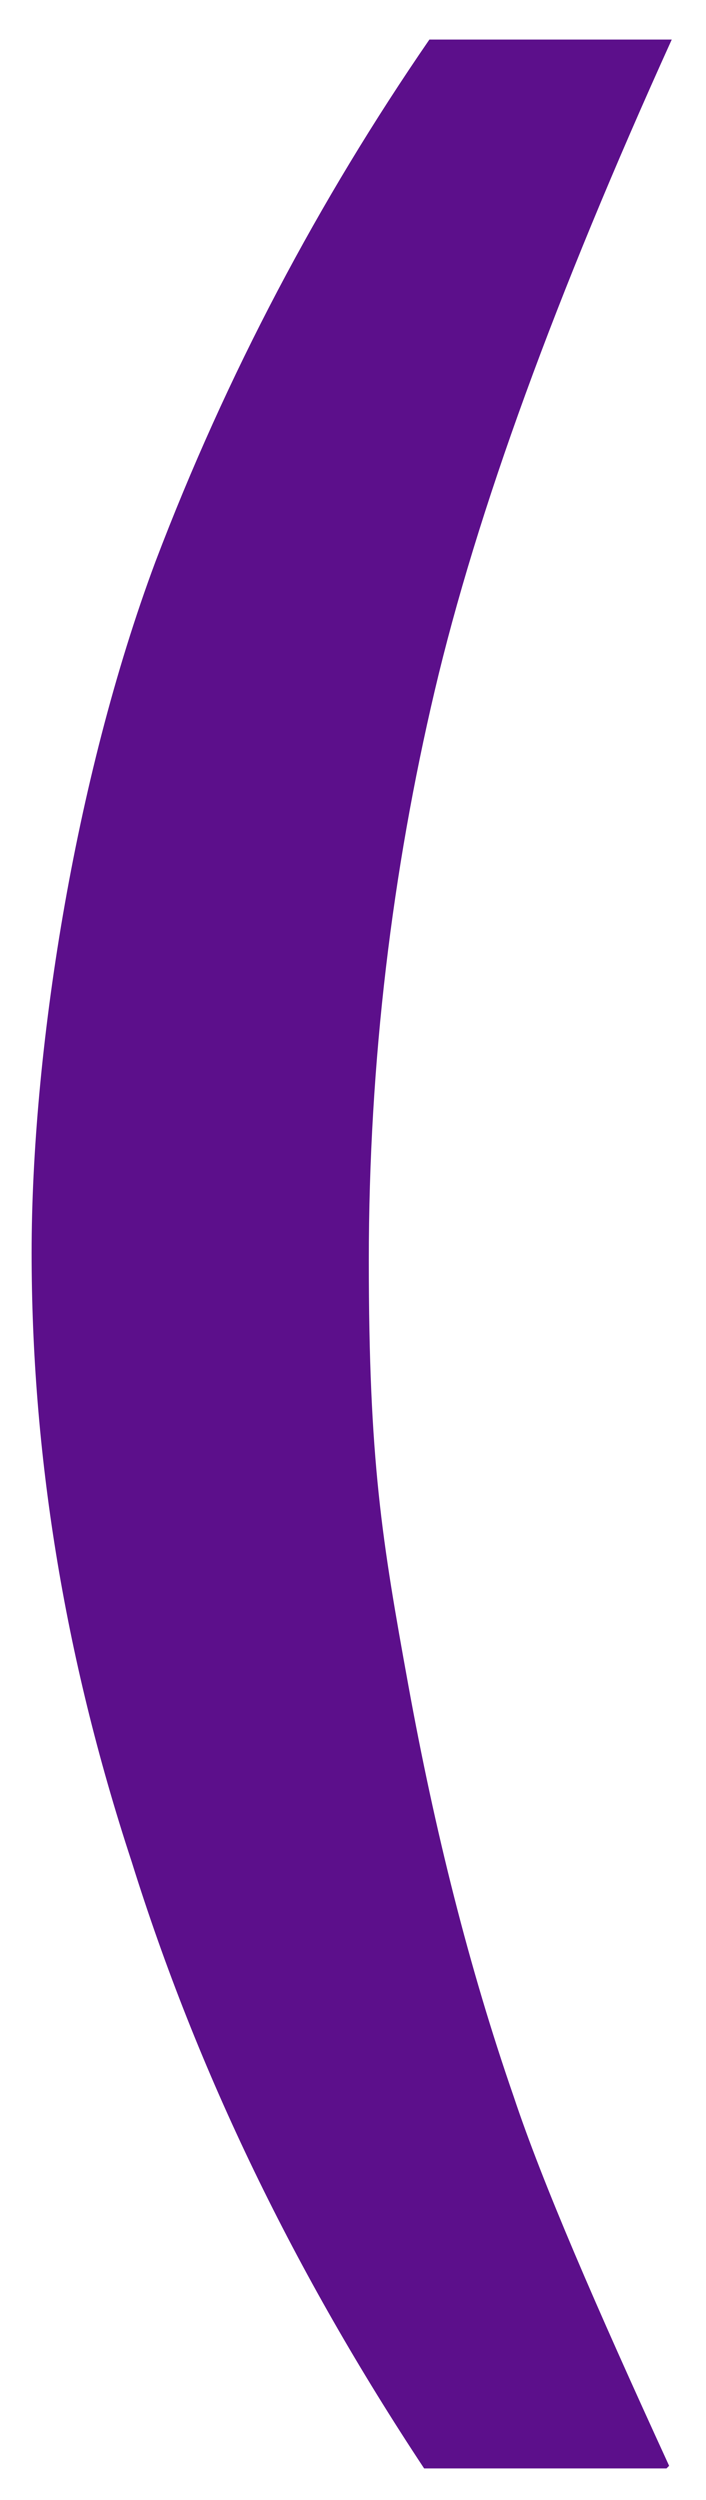
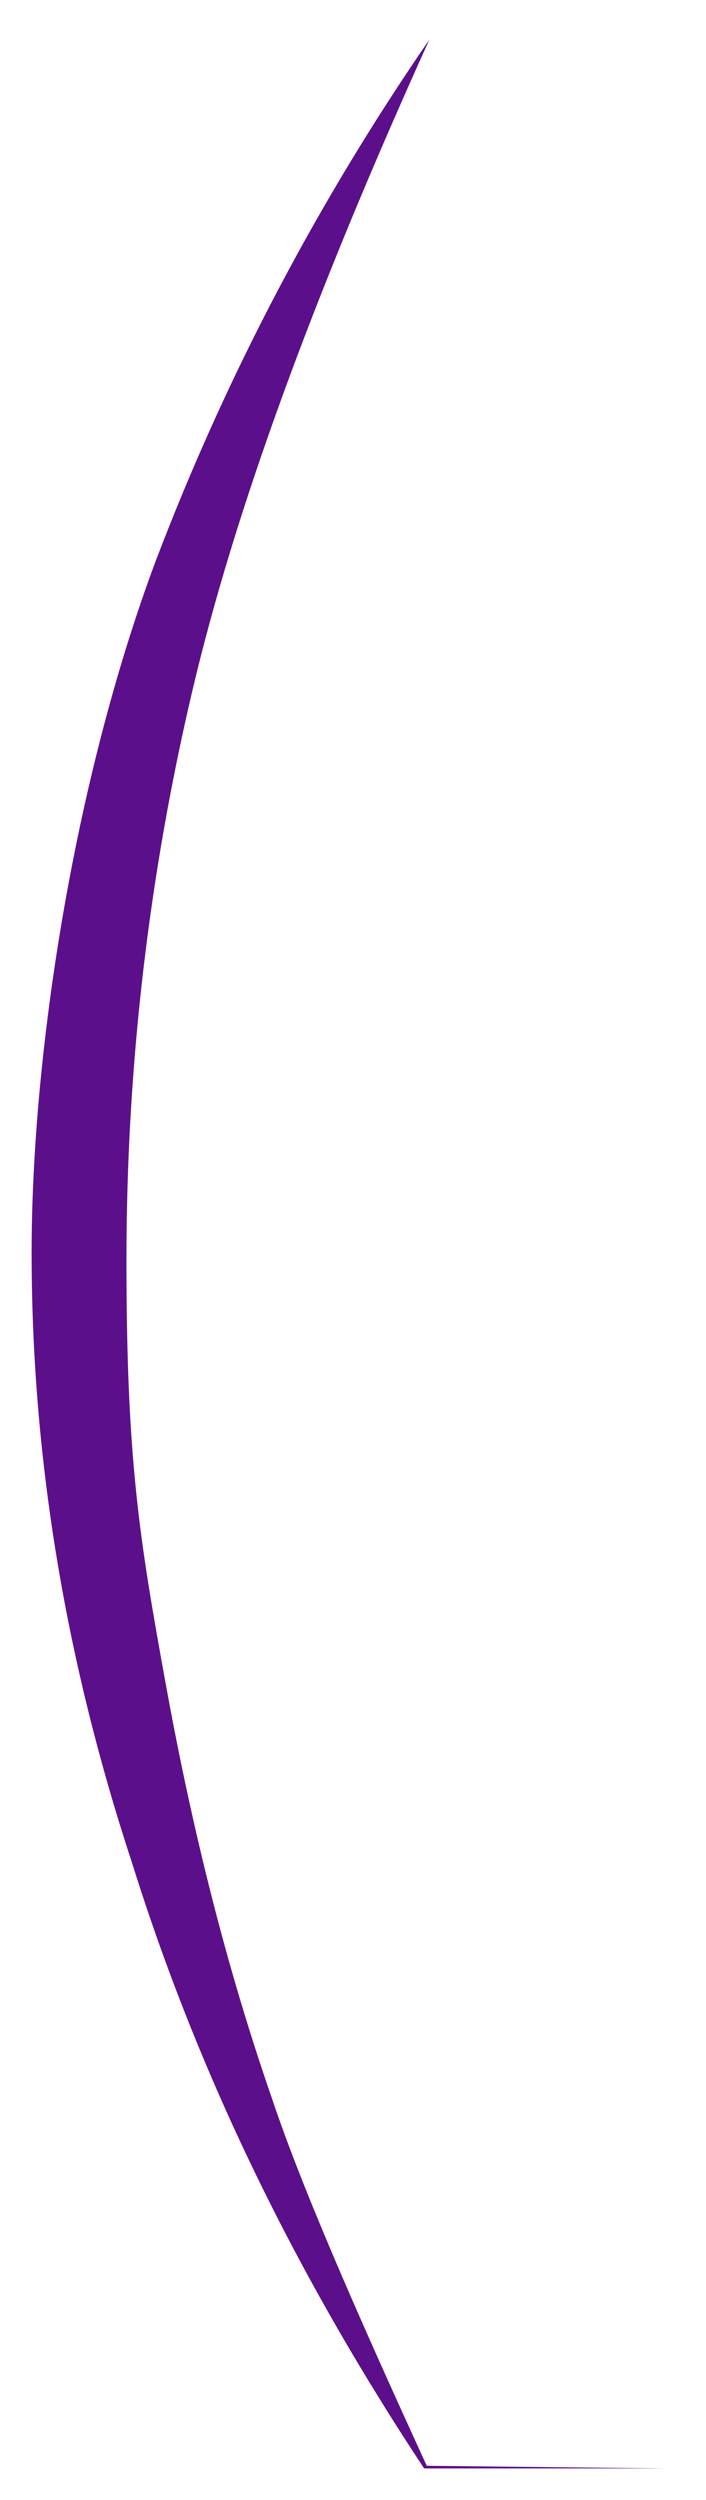
<svg xmlns="http://www.w3.org/2000/svg" id="Layer_1" version="1.1" viewBox="0 0 26.8 94.8">
  <g id="_" class="st1">
    <g class="st1">
-       <path class="st0" fill="#5C0F8B" d="M25.3,93.6h-9.2c-4.9-7.4-8.6-15-11.1-23-2.6-7.9-3.8-15.6-3.8-23.1s1.6-17.9,4.7-26.2c2.7-7.1,6.2-13.7,10.4-19.8h9.2c-4.4,9.7-7.4,17.9-9,24.7-1.6,6.8-2.5,14-2.5,21.6s.5,10.6,1.5,16.1c1,5.5,2.3,10.7,4,15.6,1.1,3.3,3.1,7.9,5.9,14Z" />
+       <path class="st0" fill="#5C0F8B" d="M25.3,93.6h-9.2c-4.9-7.4-8.6-15-11.1-23-2.6-7.9-3.8-15.6-3.8-23.1s1.6-17.9,4.7-26.2c2.7-7.1,6.2-13.7,10.4-19.8c-4.4,9.7-7.4,17.9-9,24.7-1.6,6.8-2.5,14-2.5,21.6s.5,10.6,1.5,16.1c1,5.5,2.3,10.7,4,15.6,1.1,3.3,3.1,7.9,5.9,14Z" />
    </g>
  </g>
</svg>